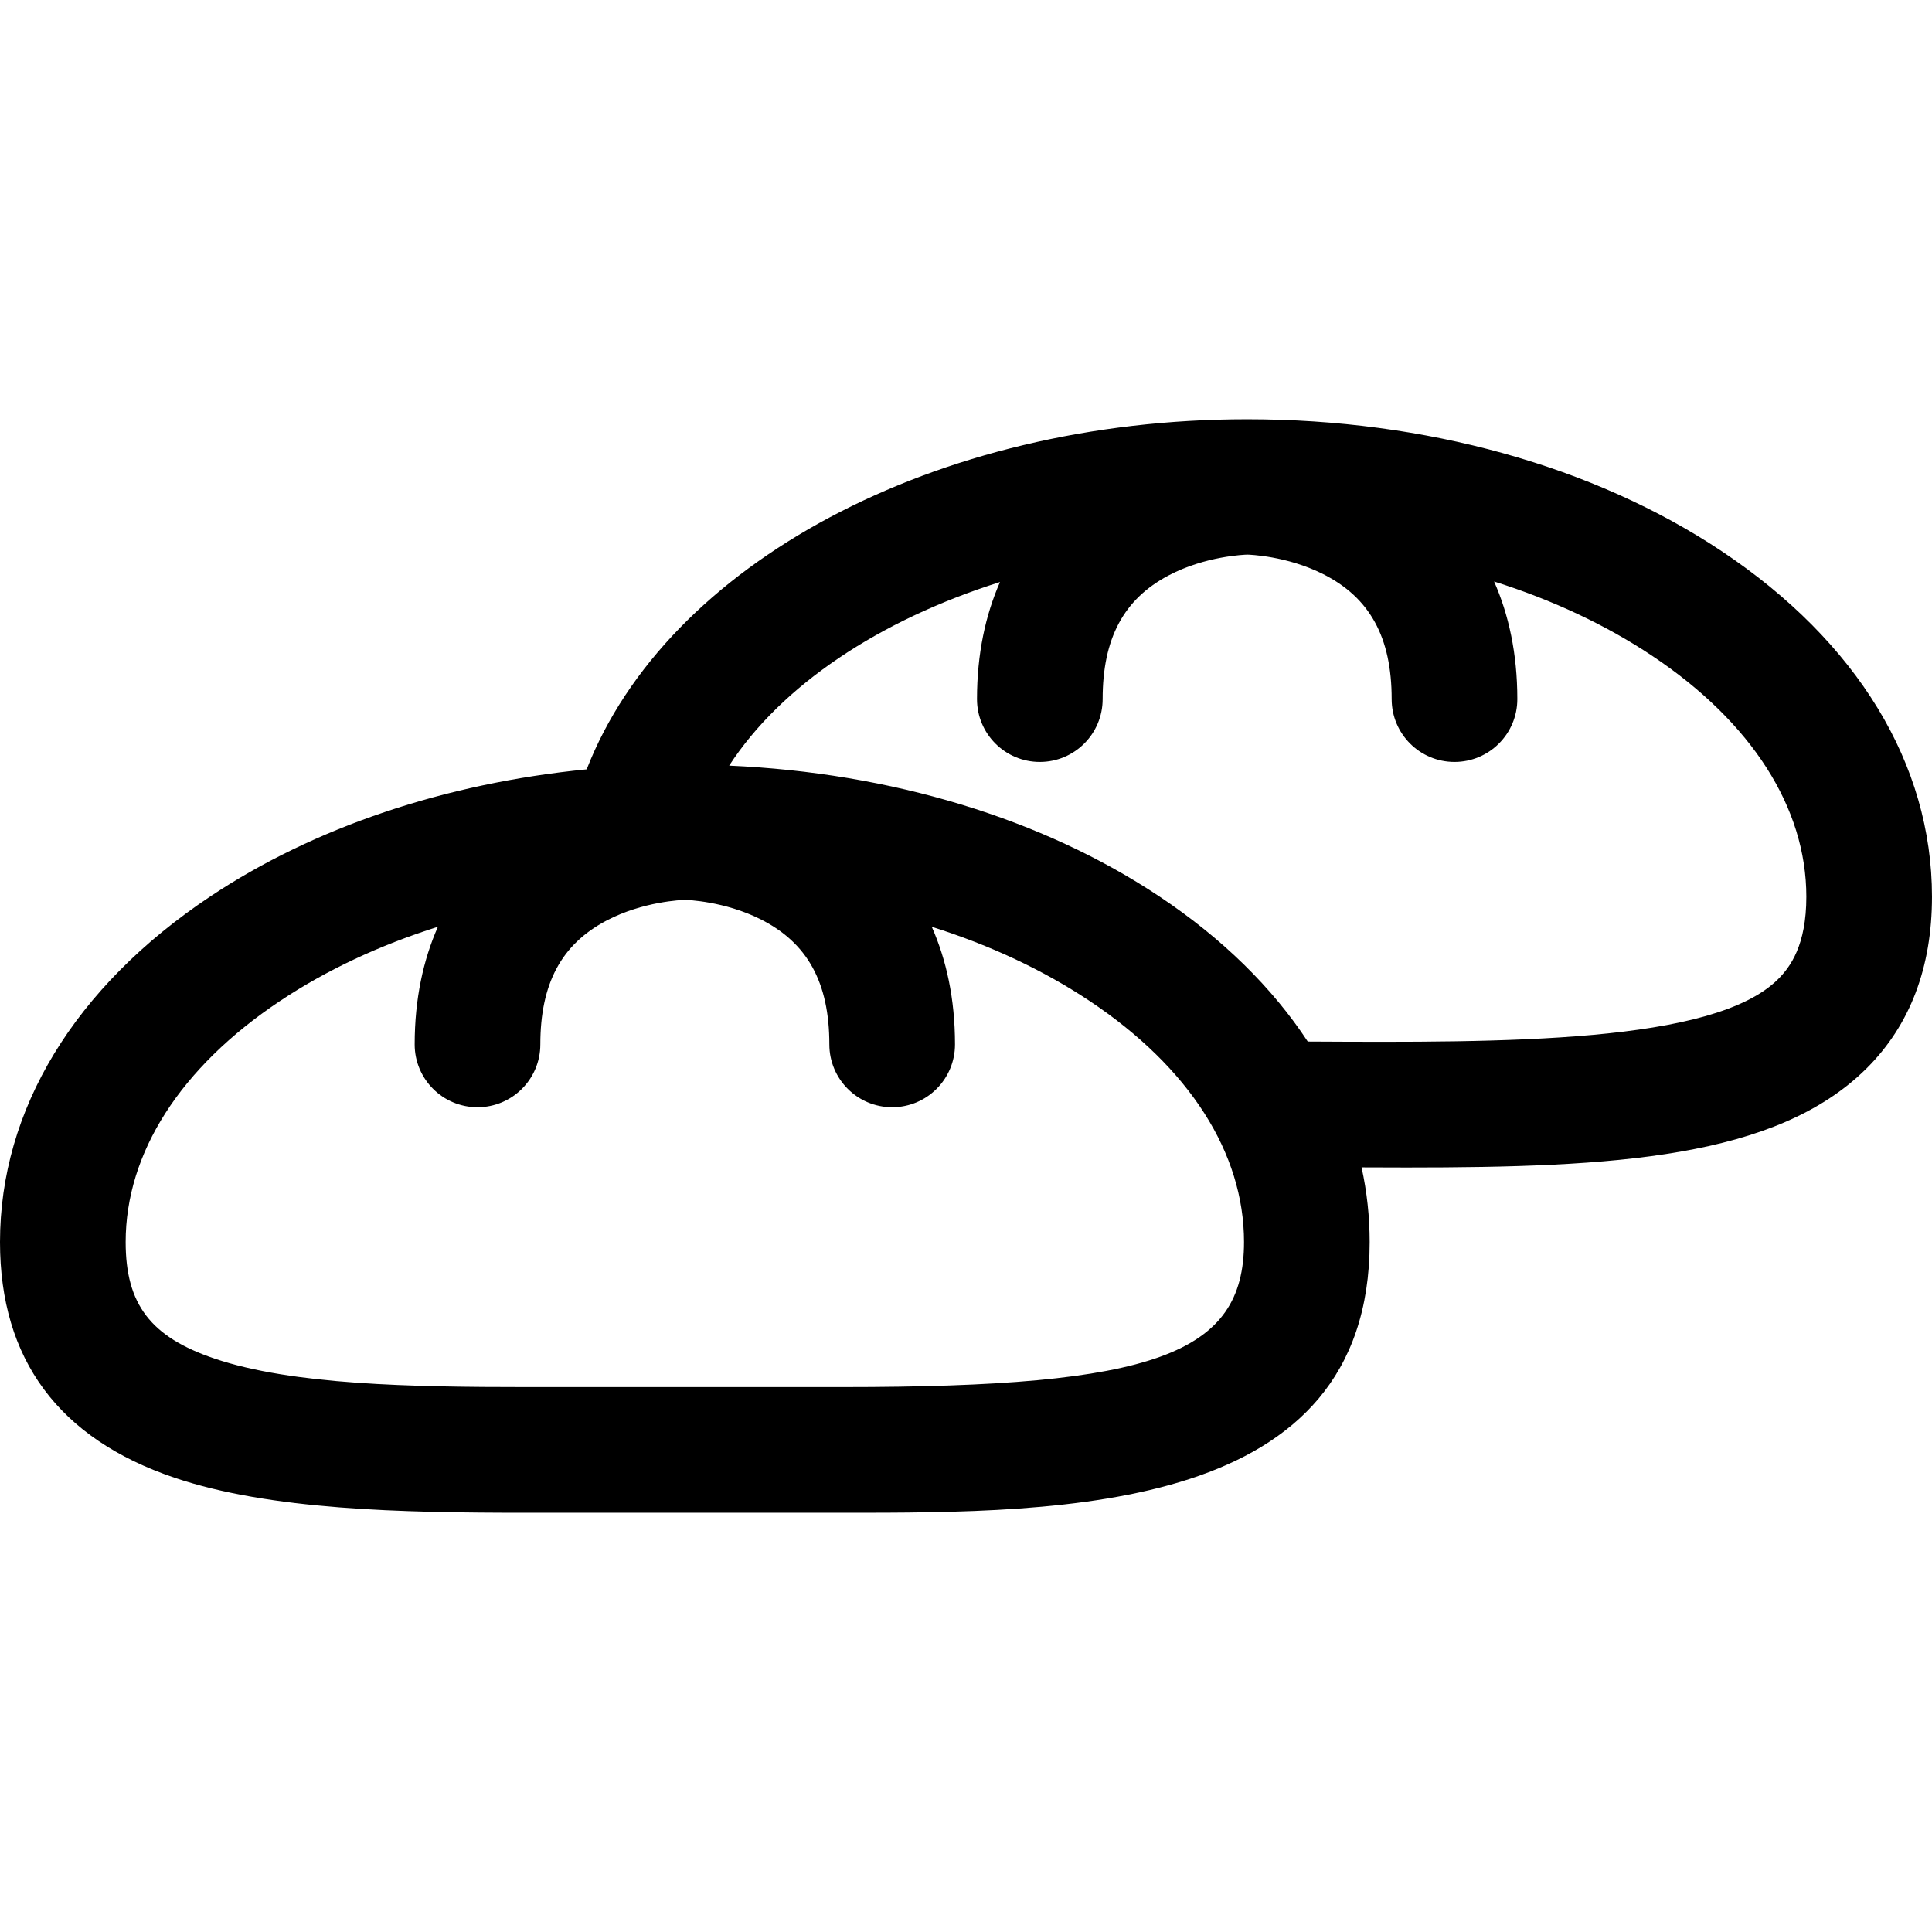
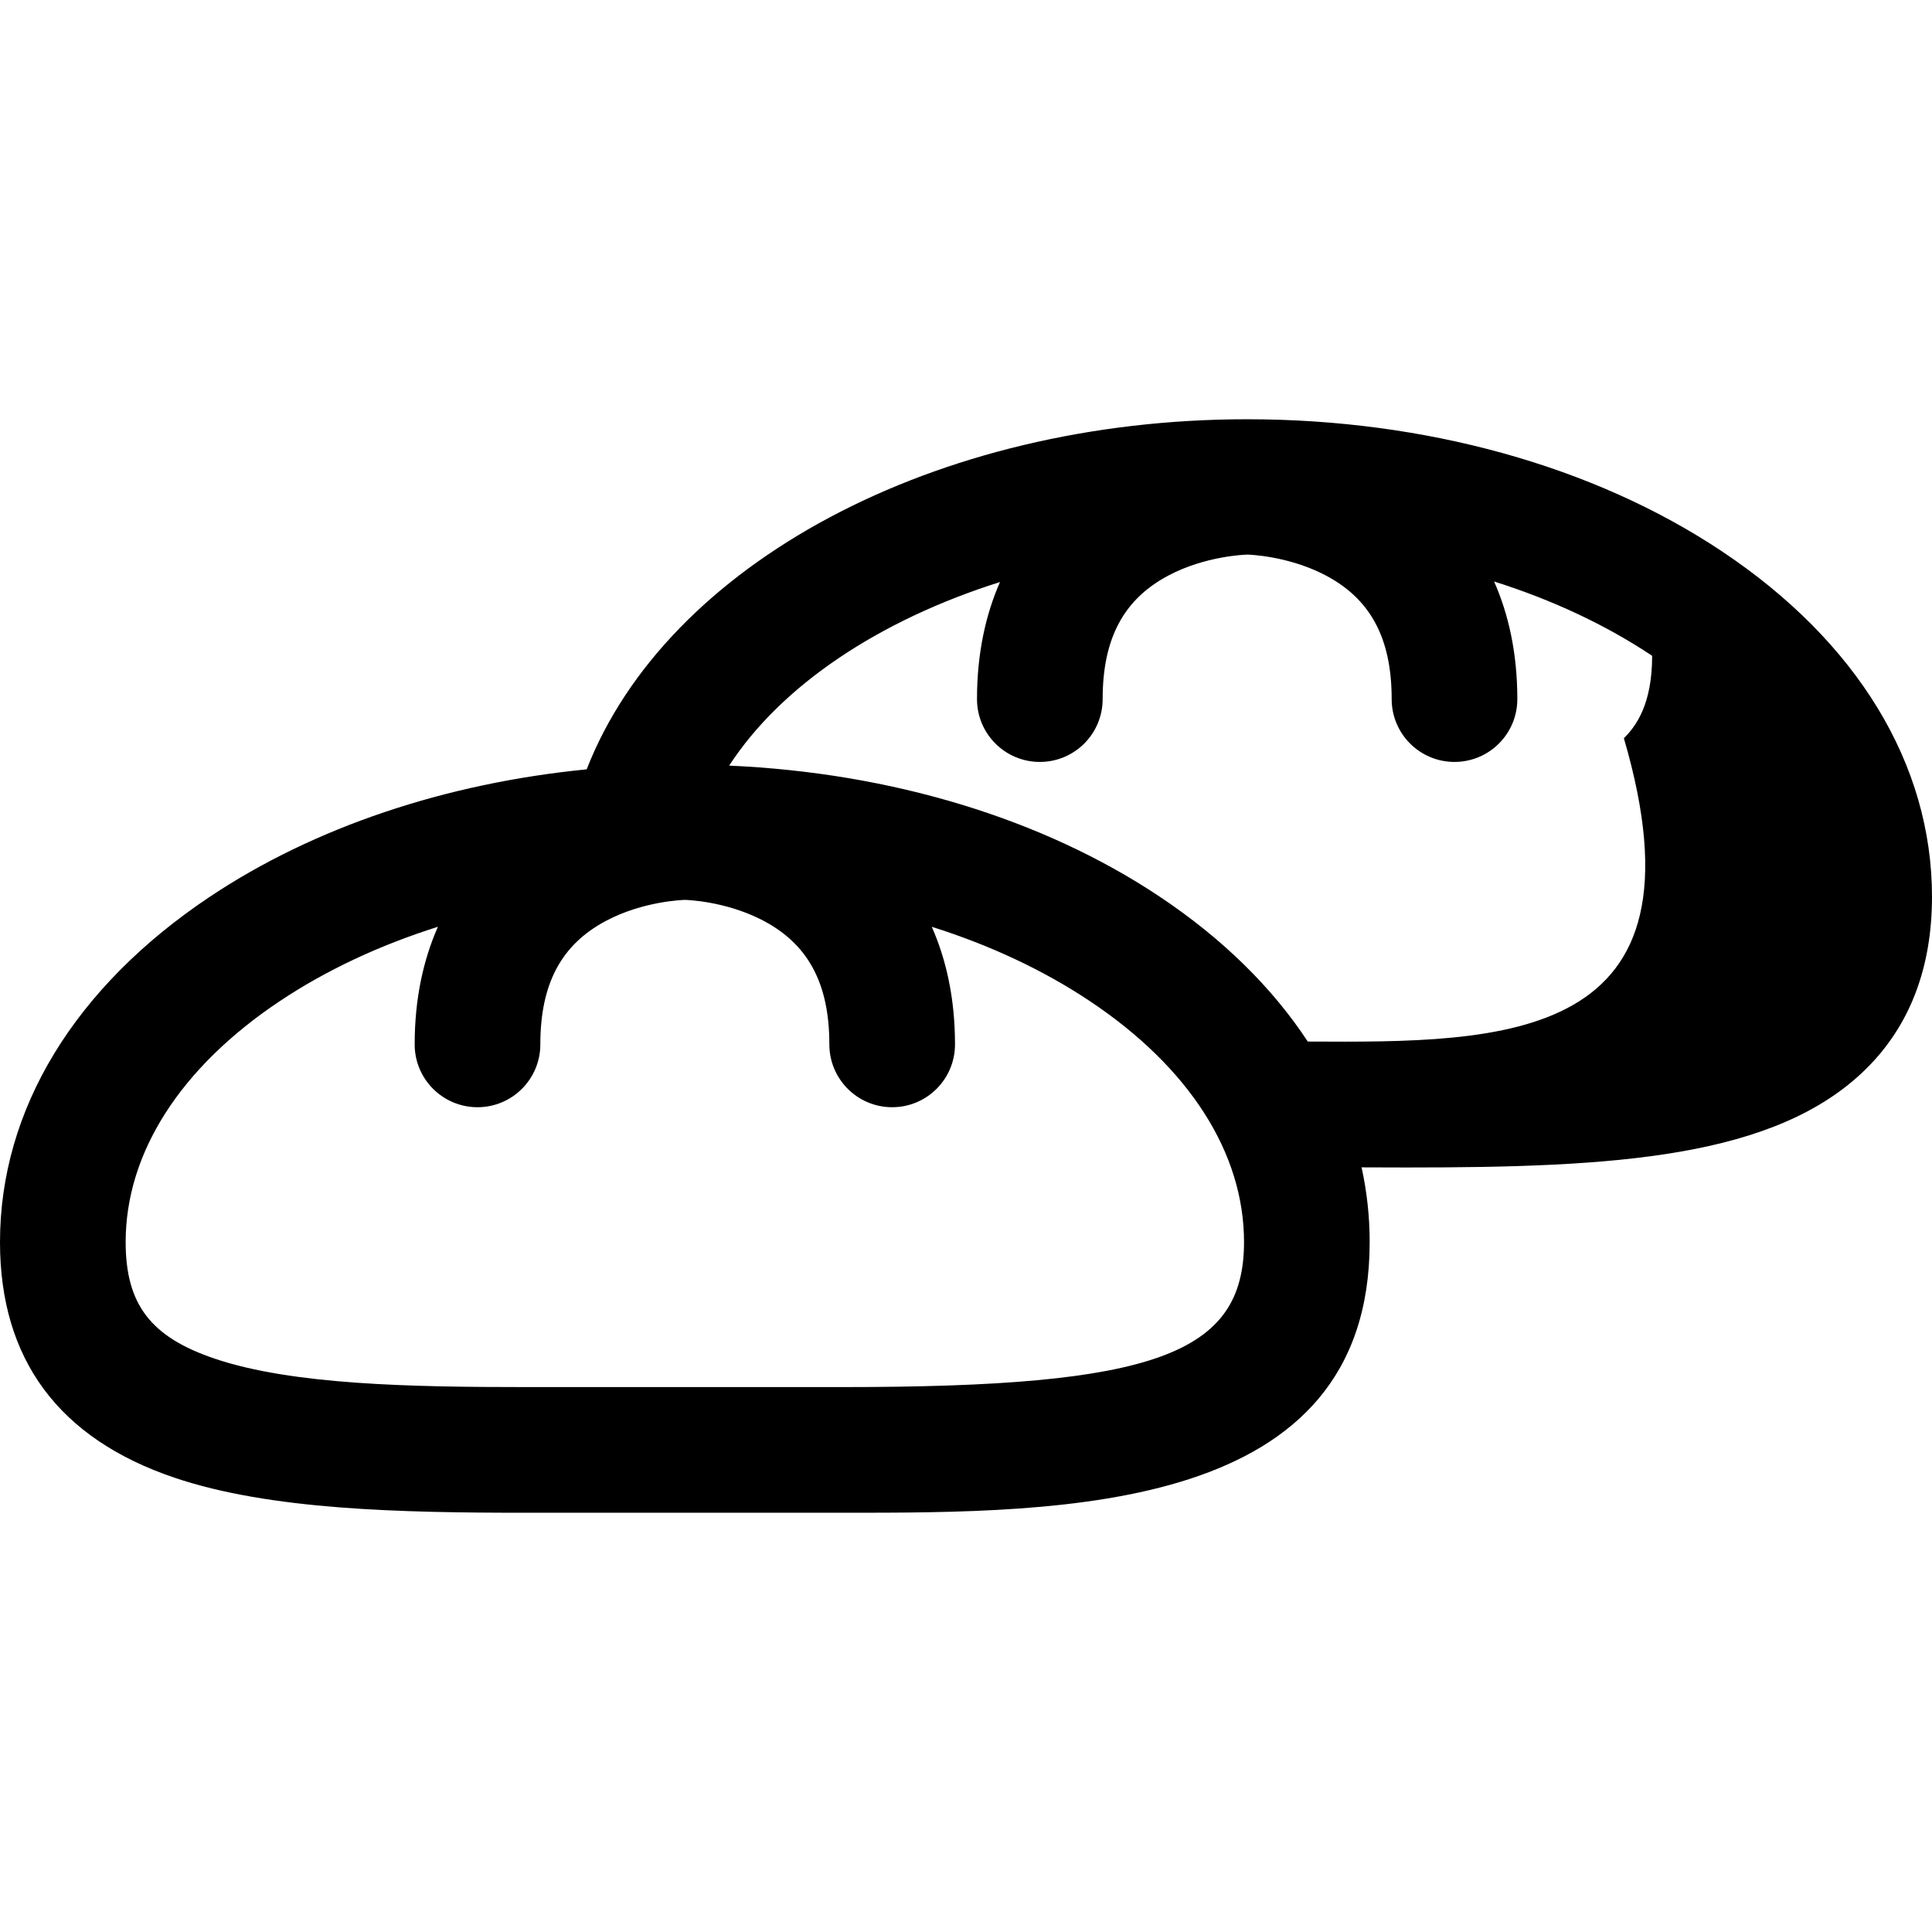
<svg xmlns="http://www.w3.org/2000/svg" version="1.1" id="Capa_1" x="0px" y="0px" viewBox="0 0 297 297" style="enable-background:new 0 0 297 297;" xml:space="preserve">
-   <path d="M129.608,232.551c34.162,0,80.947,0,80.947-41.617c0-3.889-0.421-7.725-1.244-11.48c2.346,0.012,4.668,0.02,6.946,0.02  c31.769,0,56.767-1.389,70.702-15.252c6.662-6.627,10.04-15.498,10.04-26.367c0-20.359-11.474-39.223-32.307-53.111  c-19.63-13.086-45.545-20.293-72.972-20.293c-48.013,0-89.223,22.252-101.532,53.818c-21.744,2.143-41.897,8.898-57.883,19.555  C11.474,151.711,0,170.574,0,190.934c0,18.025,9.025,30.215,26.826,36.23c14.709,4.971,34.803,5.387,54.122,5.387H129.608z   M80.948,213.232c-17.713,0-36.005-0.336-47.938-4.369c-9.854-3.33-13.692-8.357-13.692-17.93c0-13.693,8.419-26.848,23.705-37.039  c7.152-4.768,15.362-8.604,24.296-11.422c-2.238,5.066-3.572,11.051-3.572,18.08c0,5.334,4.325,9.658,9.659,9.658  c5.334,0,9.658-4.324,9.658-9.658c0-9.32,3.22-15.361,10.133-19.012c5.652-2.986,11.691-3.193,12.112-3.203  c0.332,0.008,6.052,0.197,11.587,2.965c7.229,3.615,10.598,9.73,10.598,19.25c0,5.334,4.324,9.658,9.658,9.658  s9.658-4.324,9.658-9.658c0-7.029-1.334-13.014-3.572-18.08c8.934,2.818,17.145,6.654,24.296,11.422  c15.286,10.191,23.706,23.346,23.706,37.039c0,17.297-13.824,22.299-61.631,22.299H80.948z M201.039,160.113  c-5.429-8.268-13.094-15.828-22.79-22.291c-17.994-11.996-41.276-19.033-66.157-20.125c8.013-12.328,23.032-22.35,41.635-28.225  c-2.218,5.049-3.536,11.008-3.536,18c0,5.334,4.324,9.658,9.658,9.658s9.658-4.324,9.658-9.658c0-9.318,3.221-15.361,10.134-19.012  c5.652-2.986,11.691-3.191,12.111-3.203c0.332,0.008,6.053,0.197,11.588,2.965c7.23,3.615,10.597,9.732,10.597,19.25  c0,5.334,4.324,9.658,9.658,9.658s9.659-4.324,9.659-9.658c0-7.029-1.334-13.014-3.572-18.08c8.934,2.82,17.144,6.654,24.296,11.422  c15.286,10.191,23.705,23.346,23.705,37.039c0,7.482-2.48,10.816-4.346,12.674C263.392,160.42,231.373,160.275,201.039,160.113z" />
+   <path d="M129.608,232.551c34.162,0,80.947,0,80.947-41.617c0-3.889-0.421-7.725-1.244-11.48c2.346,0.012,4.668,0.02,6.946,0.02  c31.769,0,56.767-1.389,70.702-15.252c6.662-6.627,10.04-15.498,10.04-26.367c0-20.359-11.474-39.223-32.307-53.111  c-19.63-13.086-45.545-20.293-72.972-20.293c-48.013,0-89.223,22.252-101.532,53.818c-21.744,2.143-41.897,8.898-57.883,19.555  C11.474,151.711,0,170.574,0,190.934c0,18.025,9.025,30.215,26.826,36.23c14.709,4.971,34.803,5.387,54.122,5.387H129.608z   M80.948,213.232c-17.713,0-36.005-0.336-47.938-4.369c-9.854-3.33-13.692-8.357-13.692-17.93c0-13.693,8.419-26.848,23.705-37.039  c7.152-4.768,15.362-8.604,24.296-11.422c-2.238,5.066-3.572,11.051-3.572,18.08c0,5.334,4.325,9.658,9.659,9.658  c5.334,0,9.658-4.324,9.658-9.658c0-9.32,3.22-15.361,10.133-19.012c5.652-2.986,11.691-3.193,12.112-3.203  c0.332,0.008,6.052,0.197,11.587,2.965c7.229,3.615,10.598,9.73,10.598,19.25c0,5.334,4.324,9.658,9.658,9.658  s9.658-4.324,9.658-9.658c0-7.029-1.334-13.014-3.572-18.08c8.934,2.818,17.145,6.654,24.296,11.422  c15.286,10.191,23.706,23.346,23.706,37.039c0,17.297-13.824,22.299-61.631,22.299H80.948z M201.039,160.113  c-5.429-8.268-13.094-15.828-22.79-22.291c-17.994-11.996-41.276-19.033-66.157-20.125c8.013-12.328,23.032-22.35,41.635-28.225  c-2.218,5.049-3.536,11.008-3.536,18c0,5.334,4.324,9.658,9.658,9.658s9.658-4.324,9.658-9.658c0-9.318,3.221-15.361,10.134-19.012  c5.652-2.986,11.691-3.191,12.111-3.203c0.332,0.008,6.053,0.197,11.588,2.965c7.23,3.615,10.597,9.732,10.597,19.25  c0,5.334,4.324,9.658,9.658,9.658s9.659-4.324,9.659-9.658c0-7.029-1.334-13.014-3.572-18.08c8.934,2.82,17.144,6.654,24.296,11.422  c0,7.482-2.48,10.816-4.346,12.674C263.392,160.42,231.373,160.275,201.039,160.113z" />
  <g>
</g>
  <g>
</g>
  <g>
</g>
  <g>
</g>
  <g>
</g>
  <g>
</g>
  <g>
</g>
  <g>
</g>
  <g>
</g>
  <g>
</g>
  <g>
</g>
  <g>
</g>
  <g>
</g>
  <g>
</g>
  <g>
</g>
</svg>